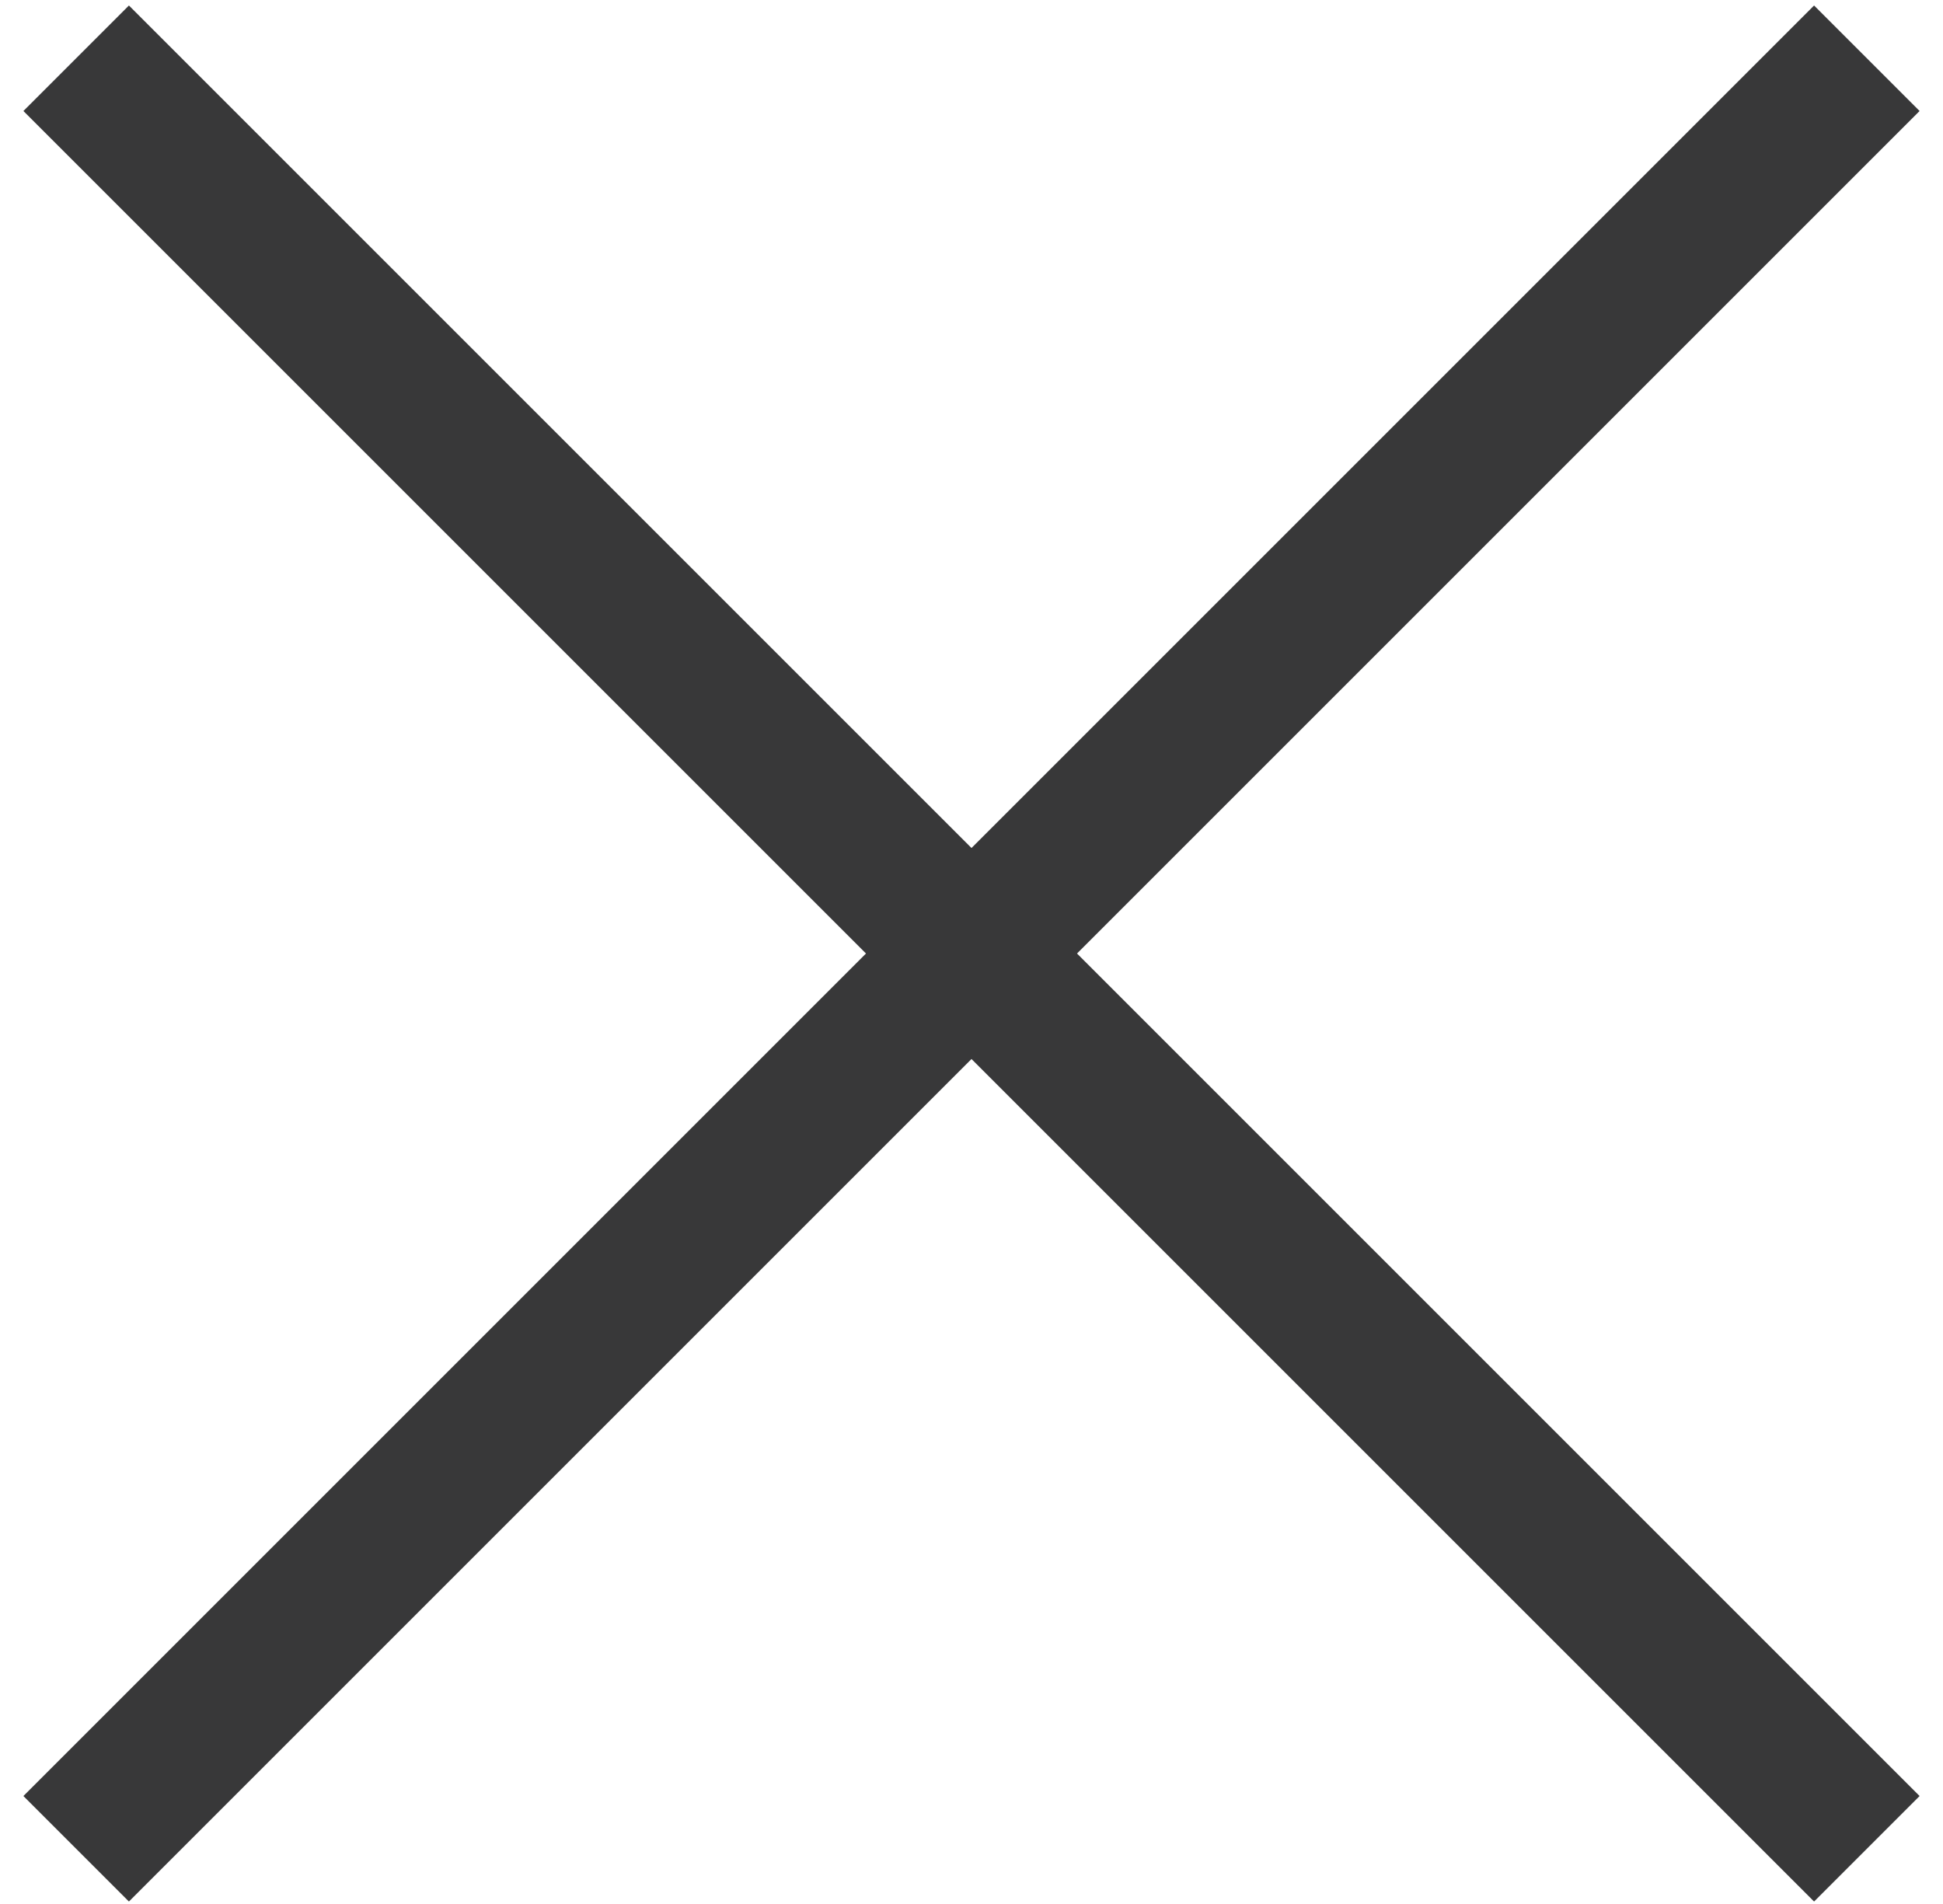
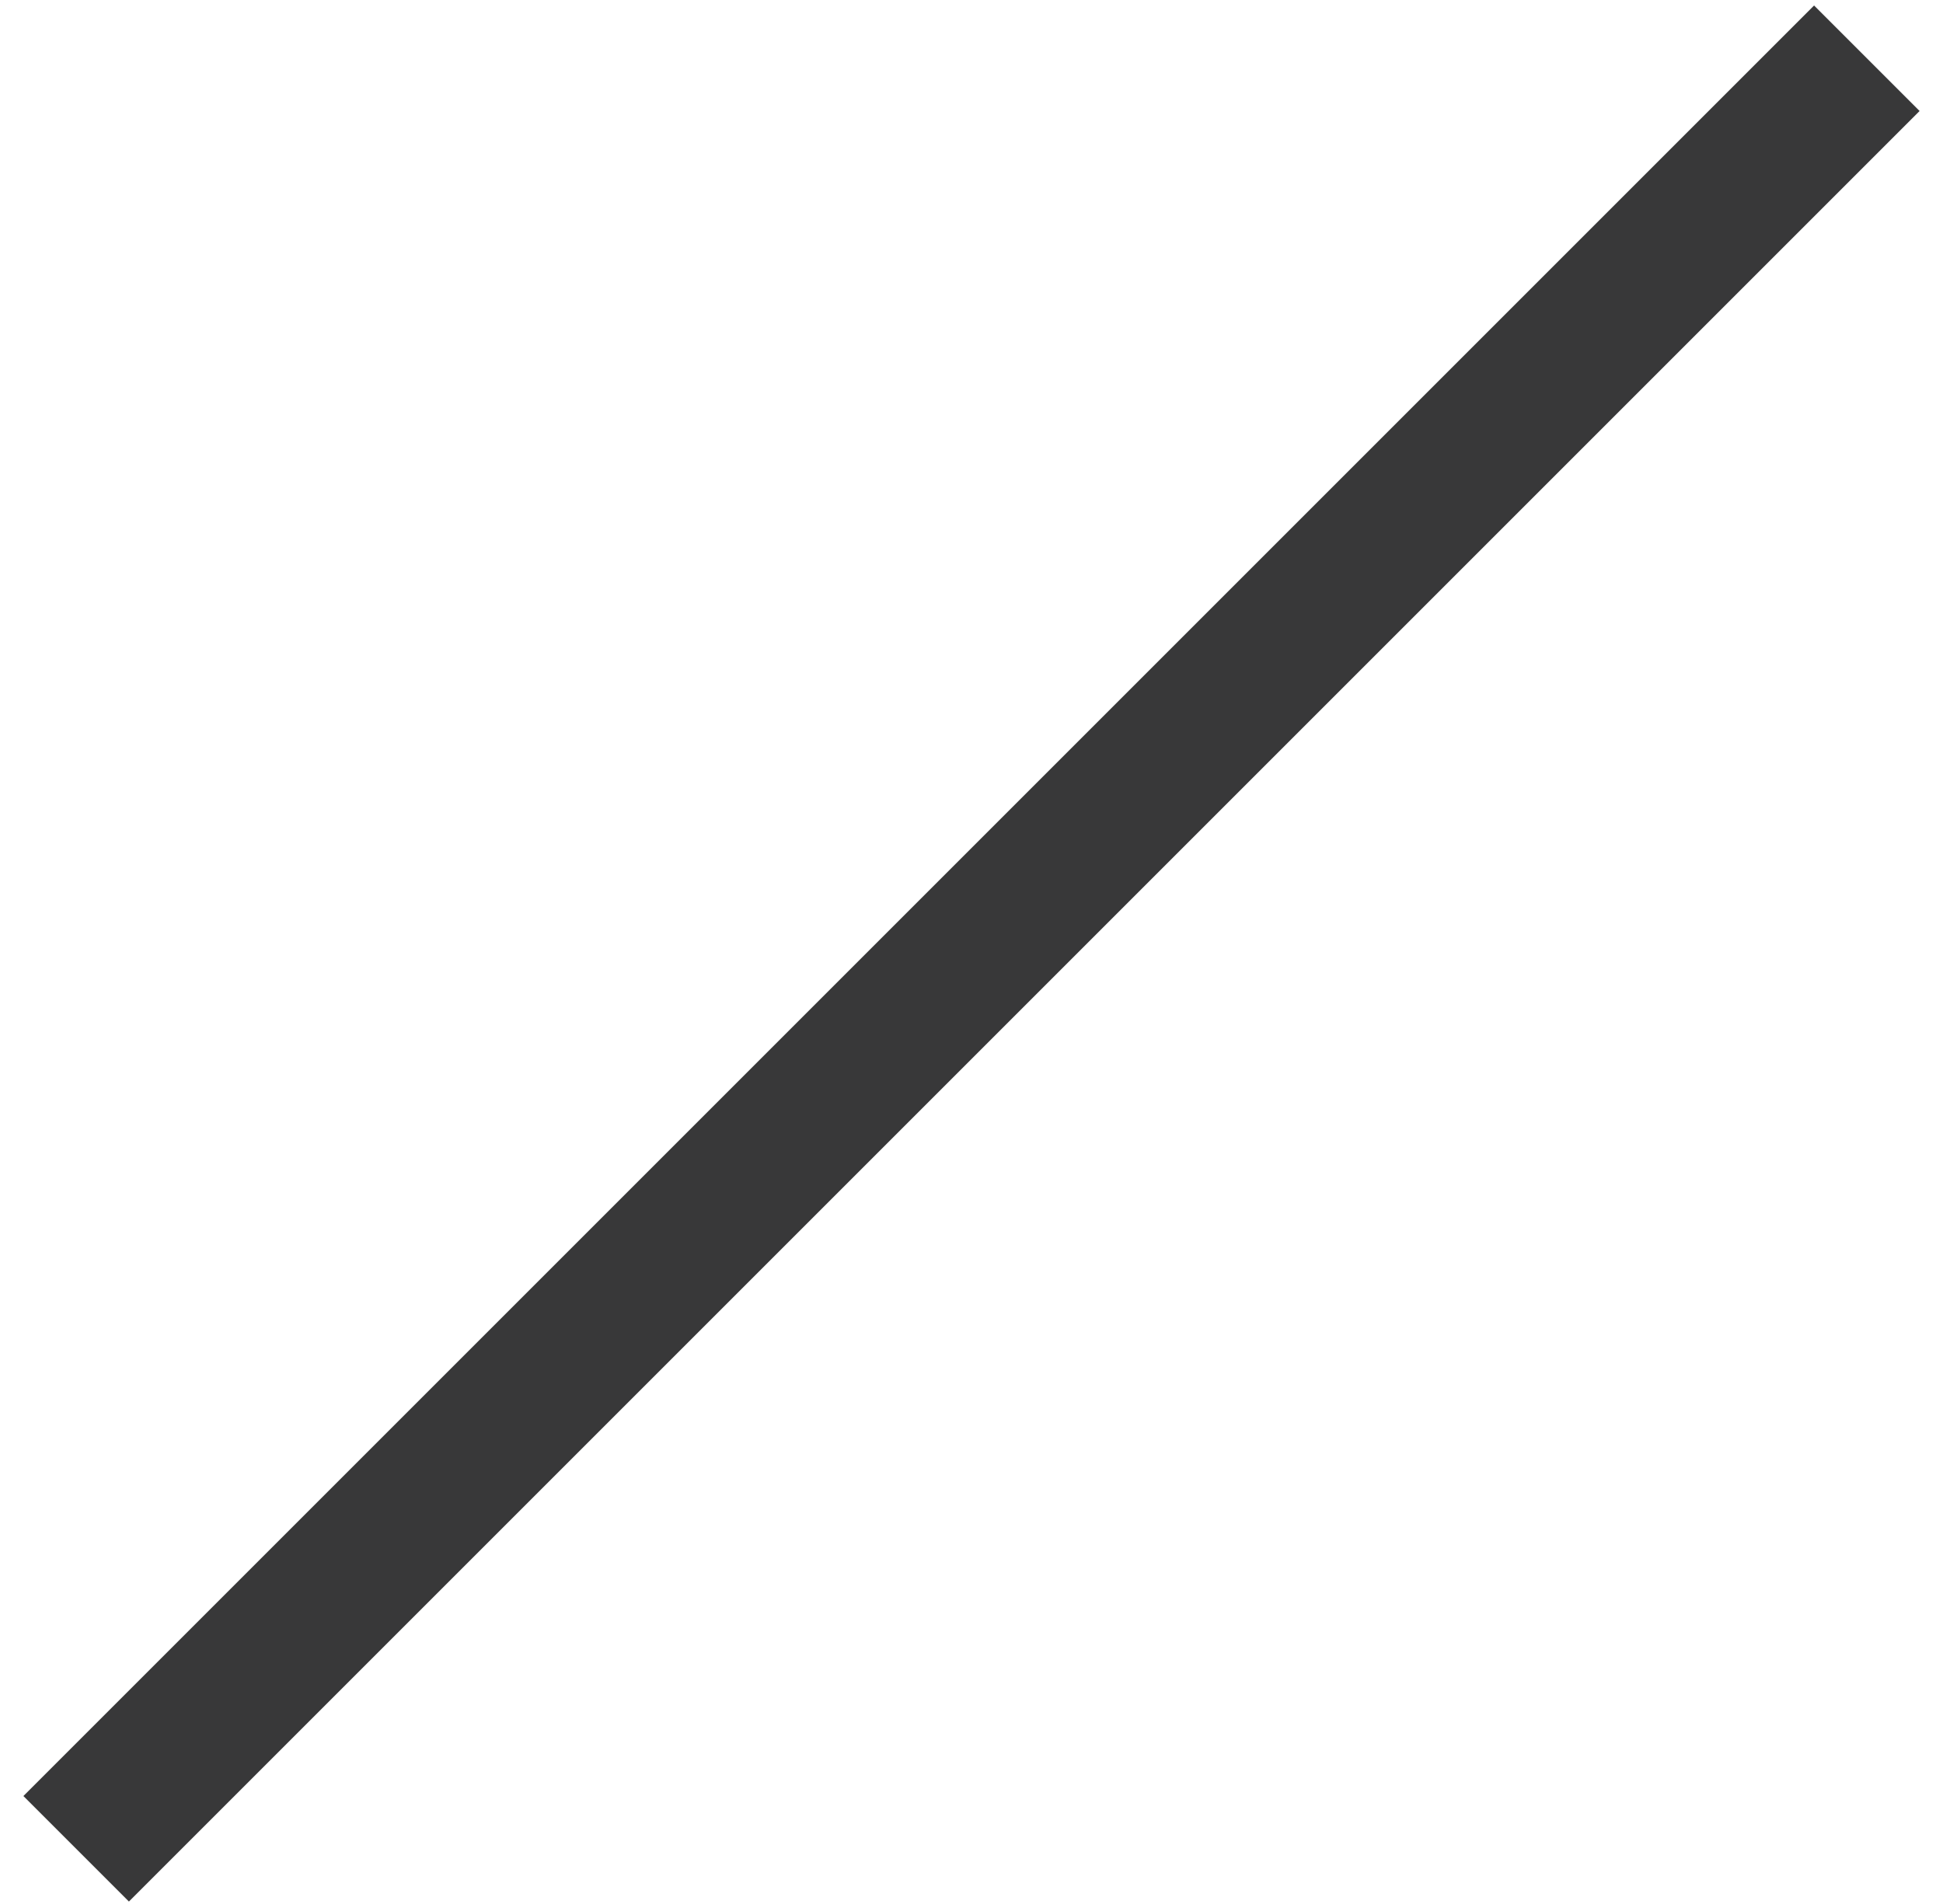
<svg xmlns="http://www.w3.org/2000/svg" width="50" height="49" viewBox="0 0 50 49" fill="none">
  <path d="M1.96 47.579L48.04 1.499" stroke="#383839" stroke-width="3.84" stroke-linejoin="round" />
-   <path d="M1.96 1.499L48.04 47.579" stroke="#383839" stroke-width="3.84" stroke-linejoin="round" />
</svg>